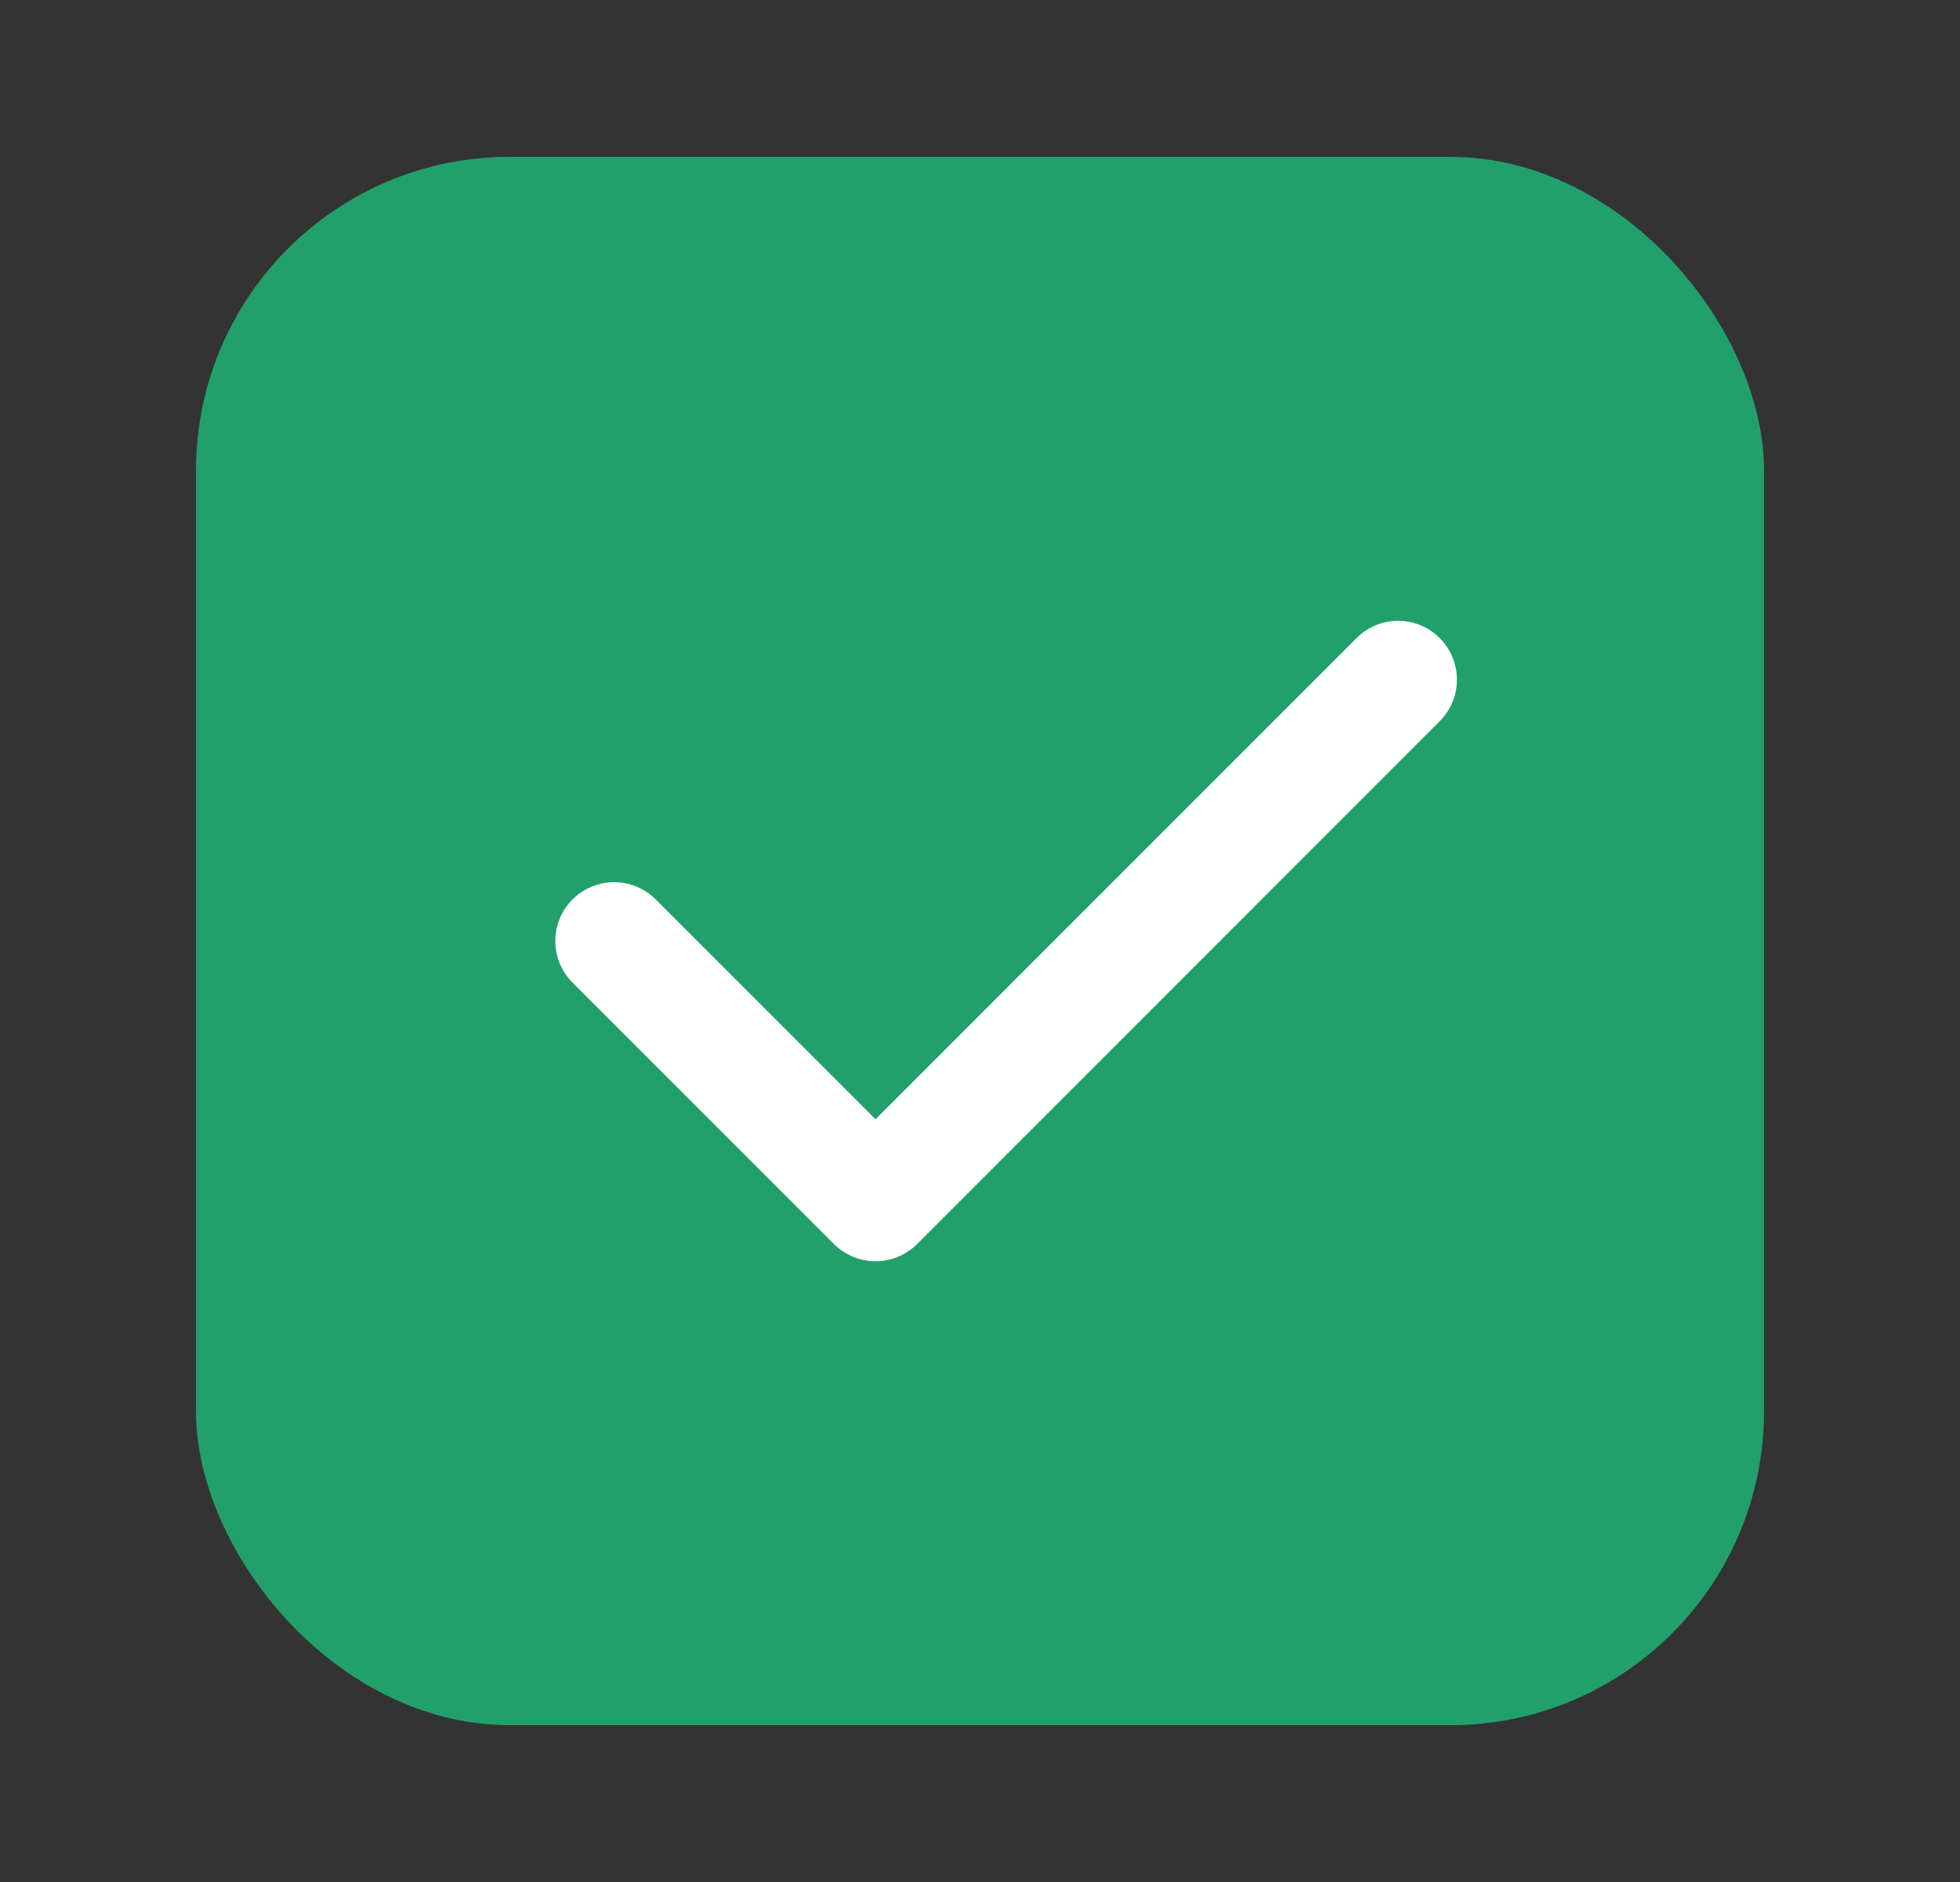
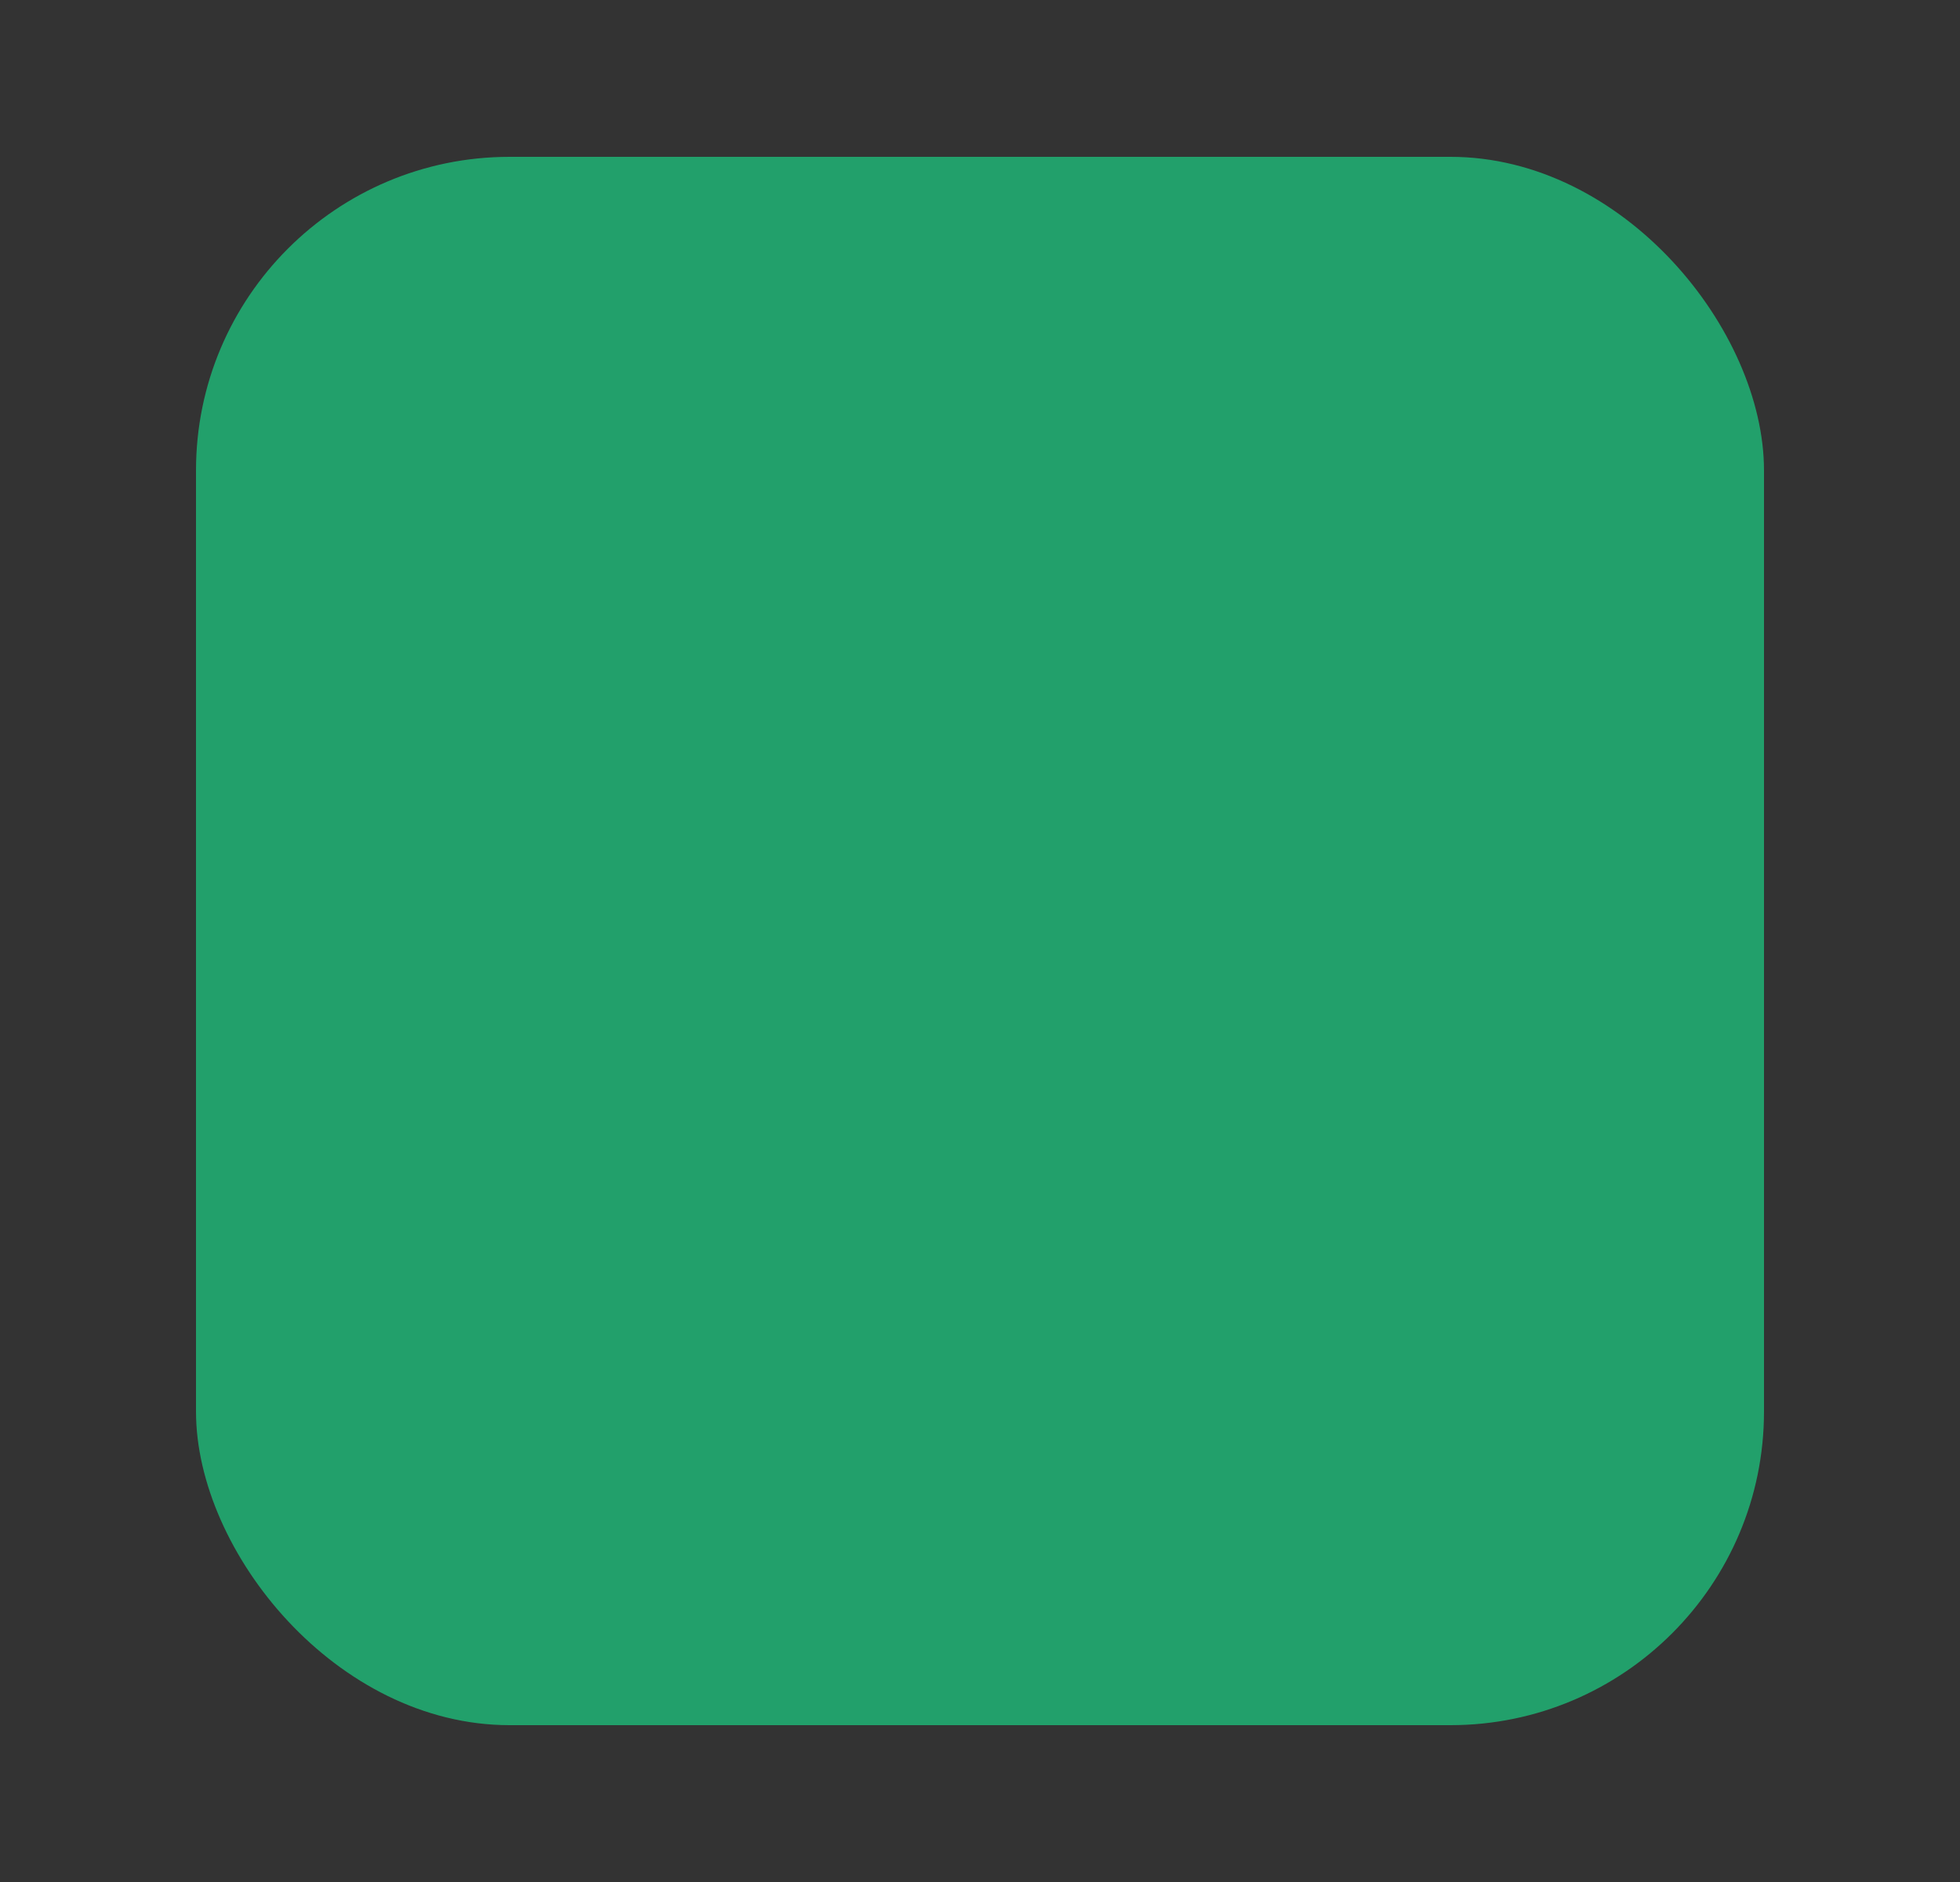
<svg xmlns="http://www.w3.org/2000/svg" width="25" height="24" viewBox="0 0 25 24" fill="none">
  <rect x="0" y="0" width="25" height="24" fill="#333333" stroke="none" />
  <rect x="2.5" y="2" width="20" height="20" rx="4" fill="#22A06B" />
-   <path d="M7.833 12L11.167 15.334L17.833 8.667" stroke="white" stroke-width="1.5" stroke-linecap="round" stroke-linejoin="round" />
</svg>